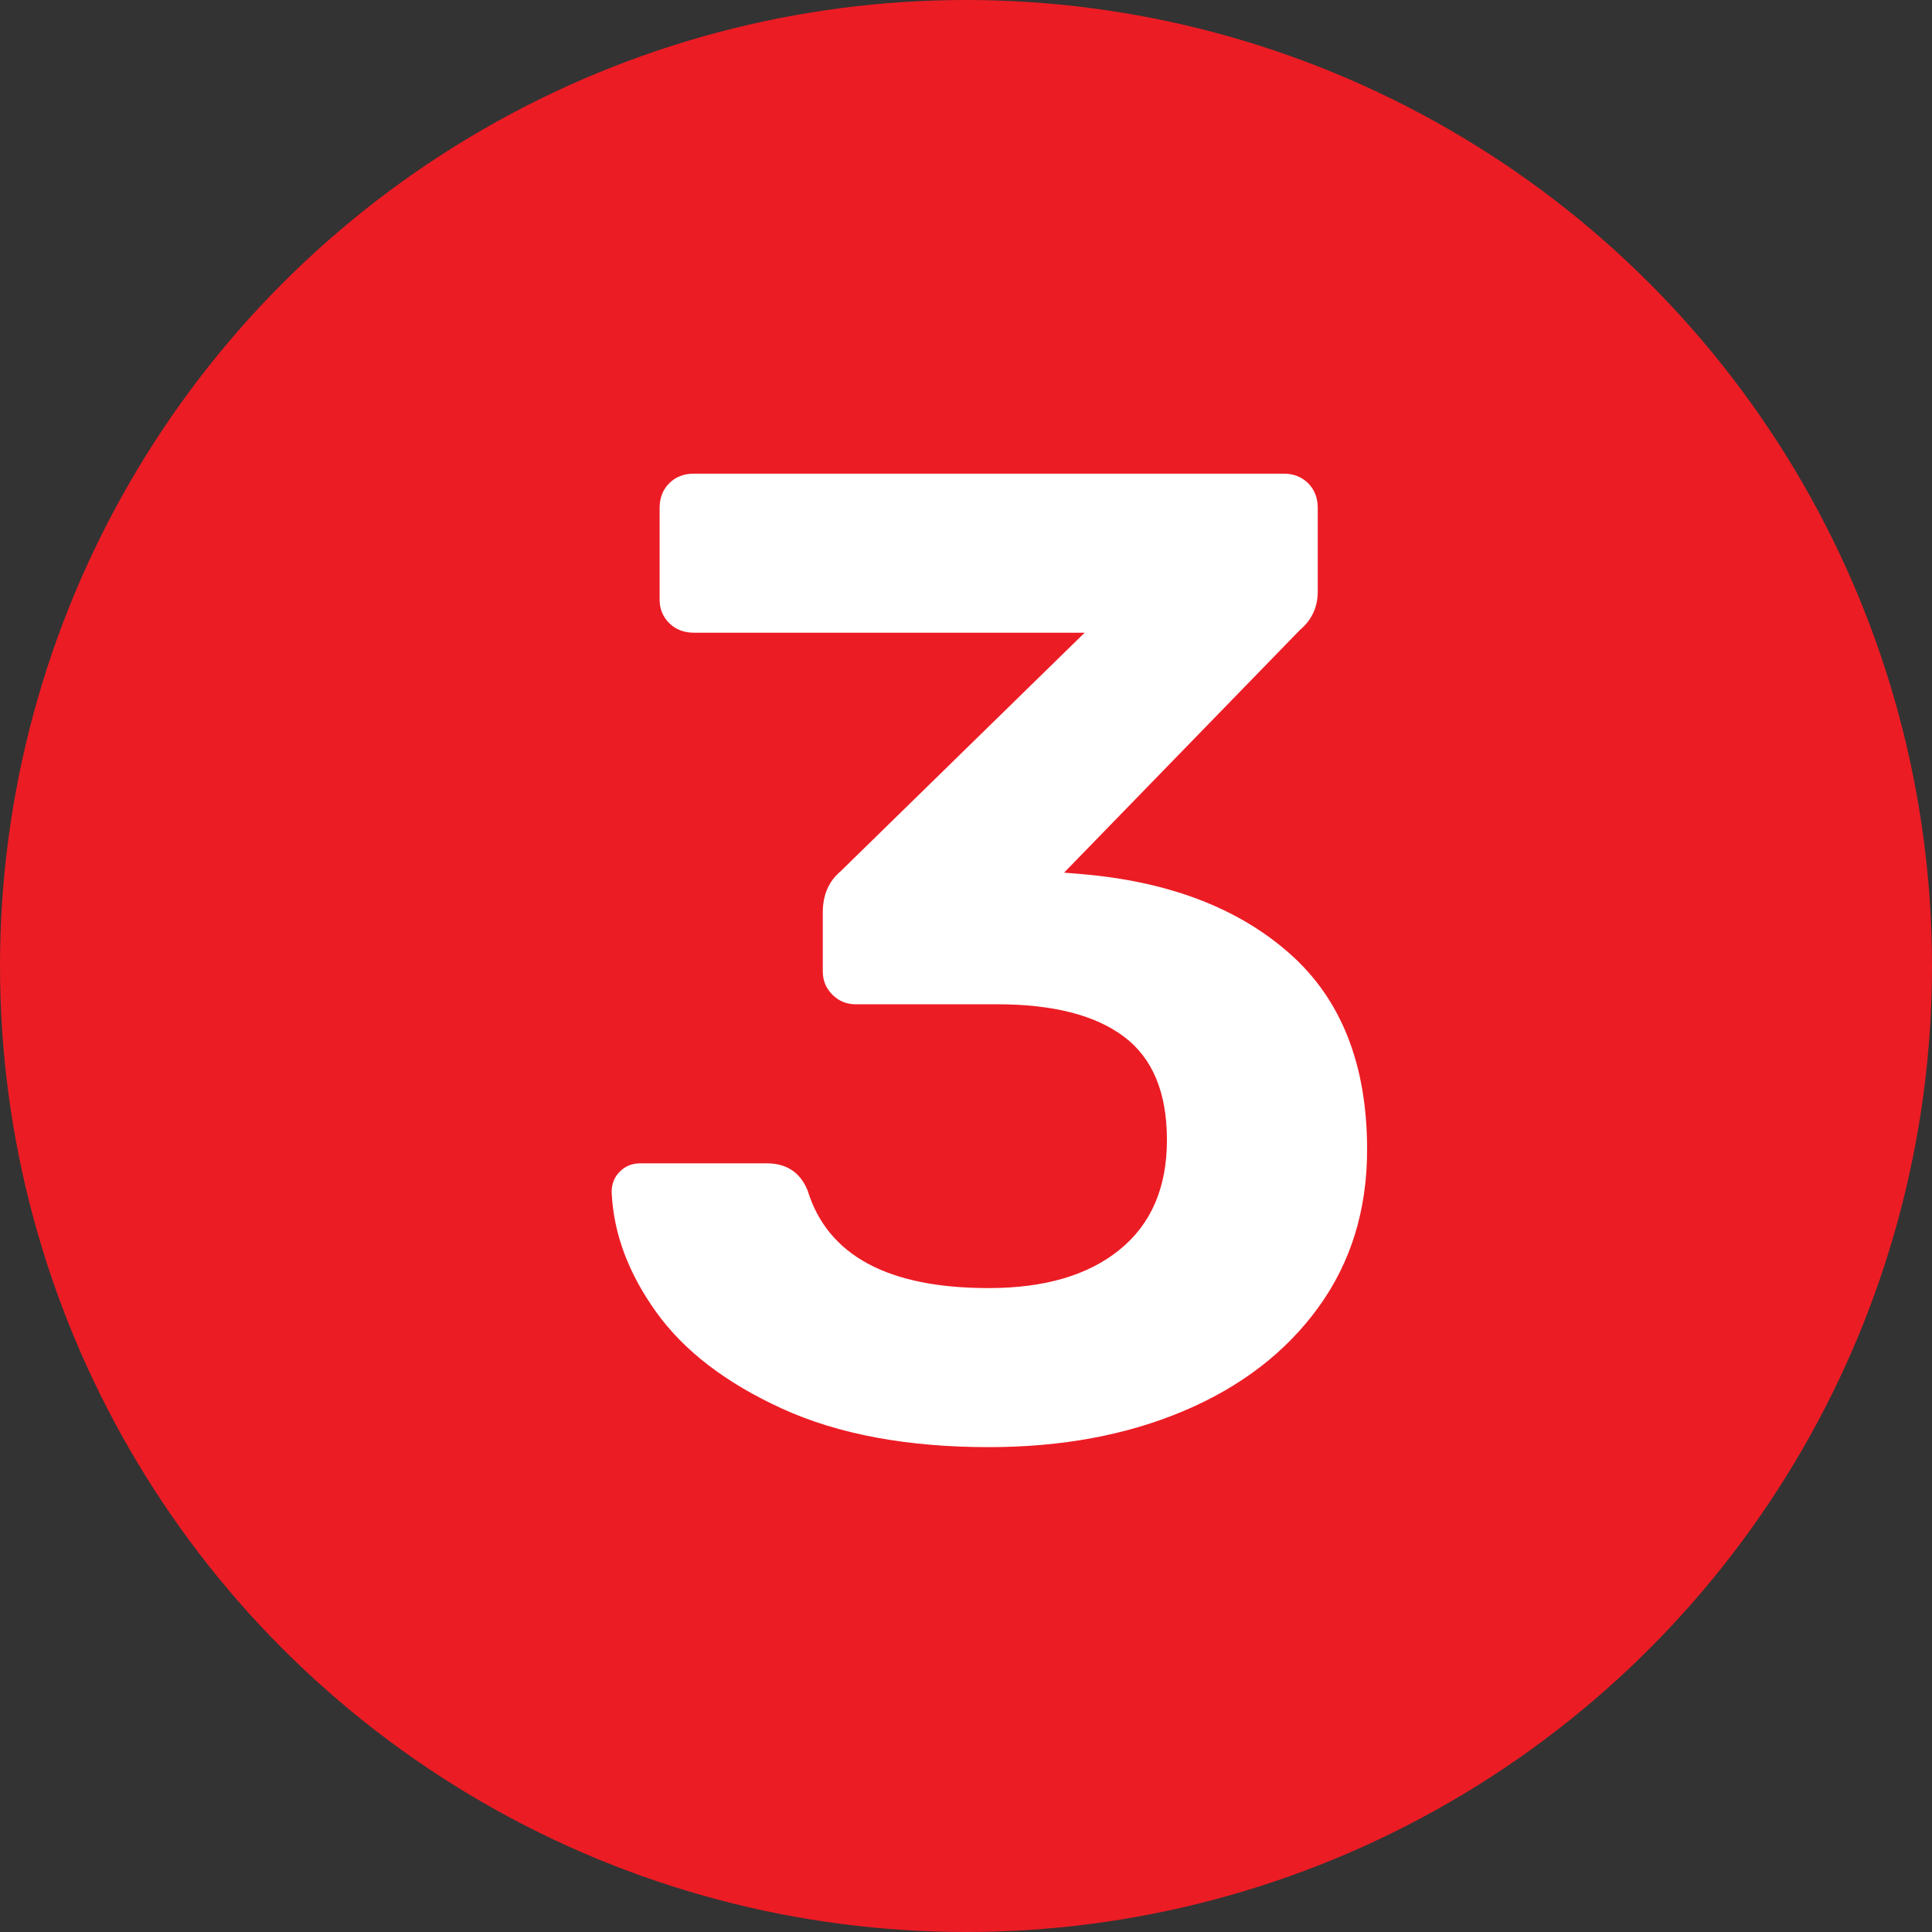
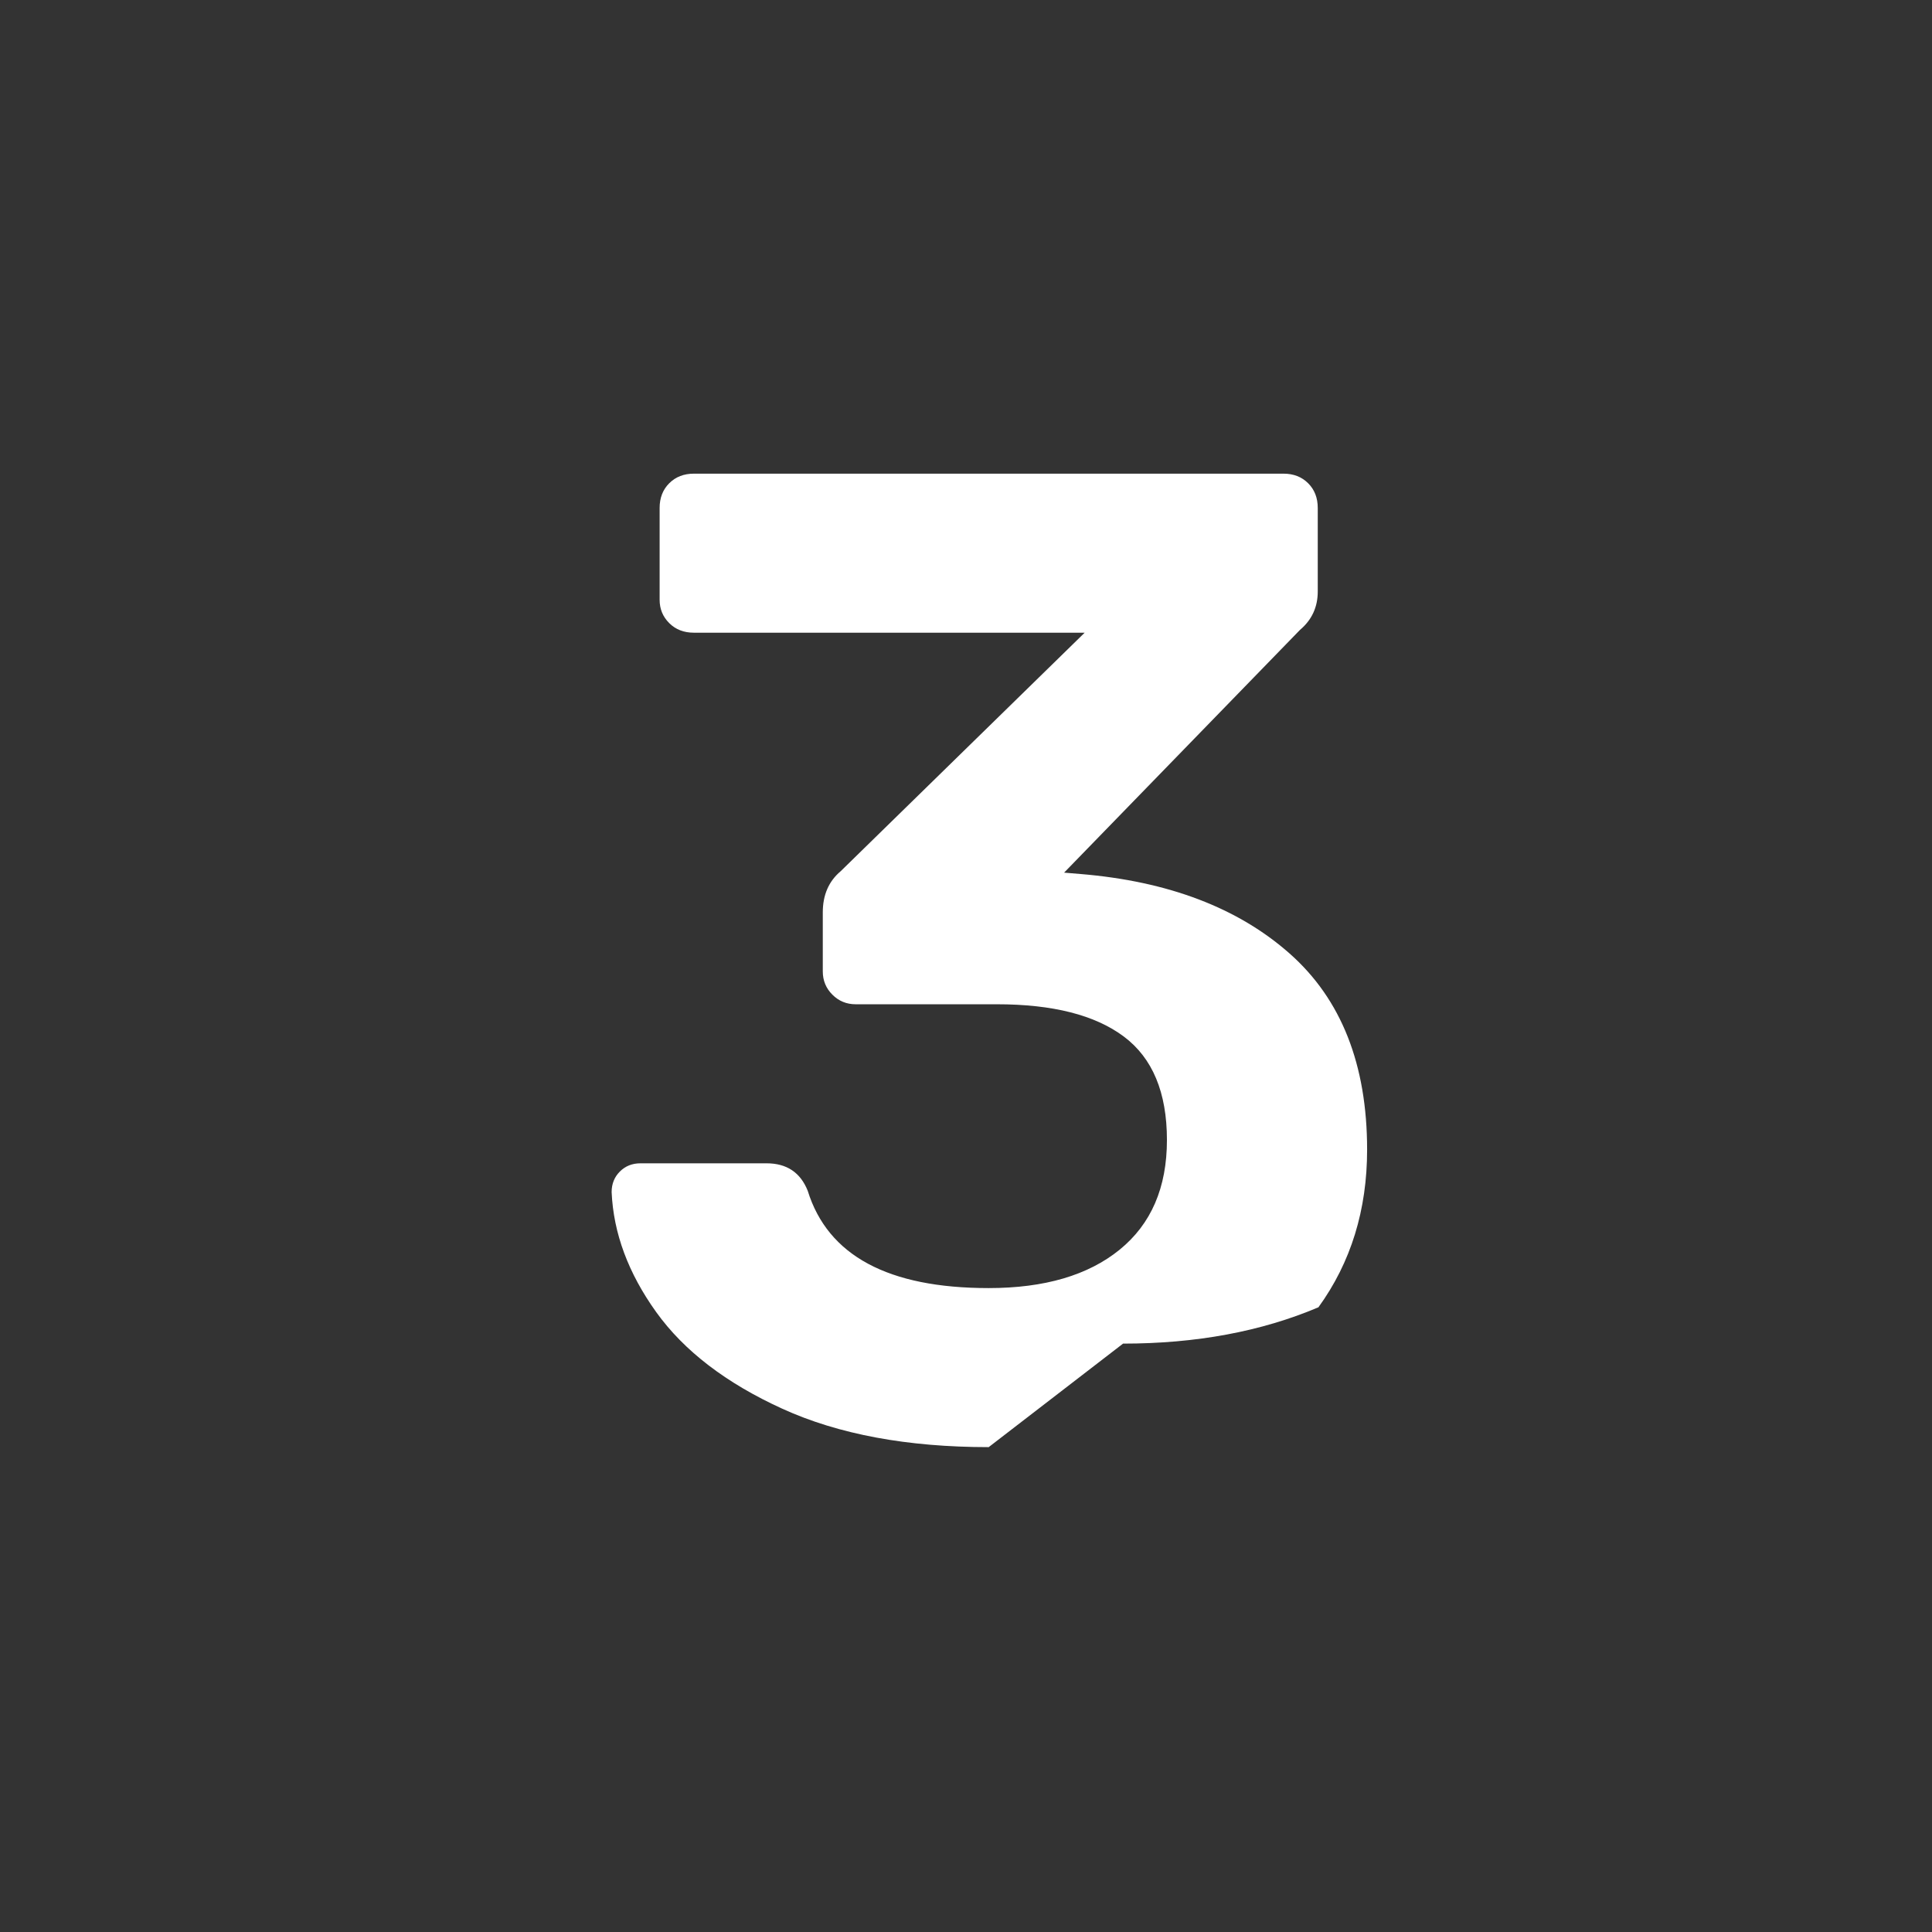
<svg xmlns="http://www.w3.org/2000/svg" xmlns:ns1="http://www.serif.com/" width="100%" height="100%" viewBox="0 0 31 31" version="1.1" xml:space="preserve" style="fill-rule:evenodd;clip-rule:evenodd;stroke-linejoin:round;stroke-miterlimit:2;">
  <rect x="0" y="0" width="31" height="31" fill="#333333" stroke="none" />
  <g id="Page-1">
    <g id="_200422-Purple-Plow-Landing-Page" ns1:id="200422-Purple-Plow-Landing-Page">
      <g id="Group-5">
-         <circle id="Oval-2-Copy-2" cx="15.5" cy="15.5" r="15.5" style="fill:#ec1c24;" />
        <g id="_3" ns1:id="3">
-           <path d="M15.864,23.22c-1.305,0 -2.409,-0.205 -3.311,-0.616c-0.902,-0.411 -1.577,-0.928 -2.024,-1.551c-0.447,-0.623 -0.686,-1.265 -0.715,-1.925c0,-0.132 0.044,-0.242 0.132,-0.33c0.088,-0.088 0.198,-0.132 0.33,-0.132l2.024,0c0.323,0 0.543,0.147 0.66,0.44c0.323,1.041 1.291,1.562 2.904,1.562c0.895,0 1.595,-0.205 2.101,-0.616c0.506,-0.411 0.759,-0.997 0.759,-1.76c0,-0.763 -0.231,-1.316 -0.693,-1.661c-0.462,-0.345 -1.14,-0.517 -2.035,-0.517l-2.266,0c-0.147,0 -0.271,-0.051 -0.374,-0.154c-0.103,-0.103 -0.154,-0.227 -0.154,-0.374l0,-0.946c0,-0.279 0.095,-0.499 0.286,-0.66l3.916,-3.828l-6.27,0c-0.161,0 -0.293,-0.051 -0.396,-0.154c-0.103,-0.103 -0.154,-0.227 -0.154,-0.374l0,-1.474c0,-0.161 0.051,-0.293 0.154,-0.396c0.103,-0.103 0.235,-0.154 0.396,-0.154l9.46,0c0.161,0 0.293,0.051 0.396,0.154c0.103,0.103 0.154,0.235 0.154,0.396l0,1.342c0,0.249 -0.095,0.455 -0.286,0.616l-3.784,3.894l0.264,0.022c1.408,0.117 2.526,0.543 3.355,1.276c0.829,0.733 1.243,1.782 1.243,3.146c0,0.968 -0.26,1.811 -0.781,2.53c-0.521,0.719 -1.239,1.272 -2.156,1.661c-0.917,0.389 -1.962,0.583 -3.135,0.583Z" style="fill:#fff;fill-rule:nonzero;" />
+           <path d="M15.864,23.22c-1.305,0 -2.409,-0.205 -3.311,-0.616c-0.902,-0.411 -1.577,-0.928 -2.024,-1.551c-0.447,-0.623 -0.686,-1.265 -0.715,-1.925c0,-0.132 0.044,-0.242 0.132,-0.33c0.088,-0.088 0.198,-0.132 0.33,-0.132l2.024,0c0.323,0 0.543,0.147 0.66,0.44c0.323,1.041 1.291,1.562 2.904,1.562c0.895,0 1.595,-0.205 2.101,-0.616c0.506,-0.411 0.759,-0.997 0.759,-1.76c0,-0.763 -0.231,-1.316 -0.693,-1.661c-0.462,-0.345 -1.14,-0.517 -2.035,-0.517l-2.266,0c-0.147,0 -0.271,-0.051 -0.374,-0.154c-0.103,-0.103 -0.154,-0.227 -0.154,-0.374l0,-0.946c0,-0.279 0.095,-0.499 0.286,-0.66l3.916,-3.828l-6.27,0c-0.161,0 -0.293,-0.051 -0.396,-0.154c-0.103,-0.103 -0.154,-0.227 -0.154,-0.374l0,-1.474c0,-0.161 0.051,-0.293 0.154,-0.396c0.103,-0.103 0.235,-0.154 0.396,-0.154l9.46,0c0.161,0 0.293,0.051 0.396,0.154c0.103,0.103 0.154,0.235 0.154,0.396l0,1.342c0,0.249 -0.095,0.455 -0.286,0.616l-3.784,3.894l0.264,0.022c1.408,0.117 2.526,0.543 3.355,1.276c0.829,0.733 1.243,1.782 1.243,3.146c0,0.968 -0.26,1.811 -0.781,2.53c-0.917,0.389 -1.962,0.583 -3.135,0.583Z" style="fill:#fff;fill-rule:nonzero;" />
        </g>
      </g>
    </g>
  </g>
</svg>